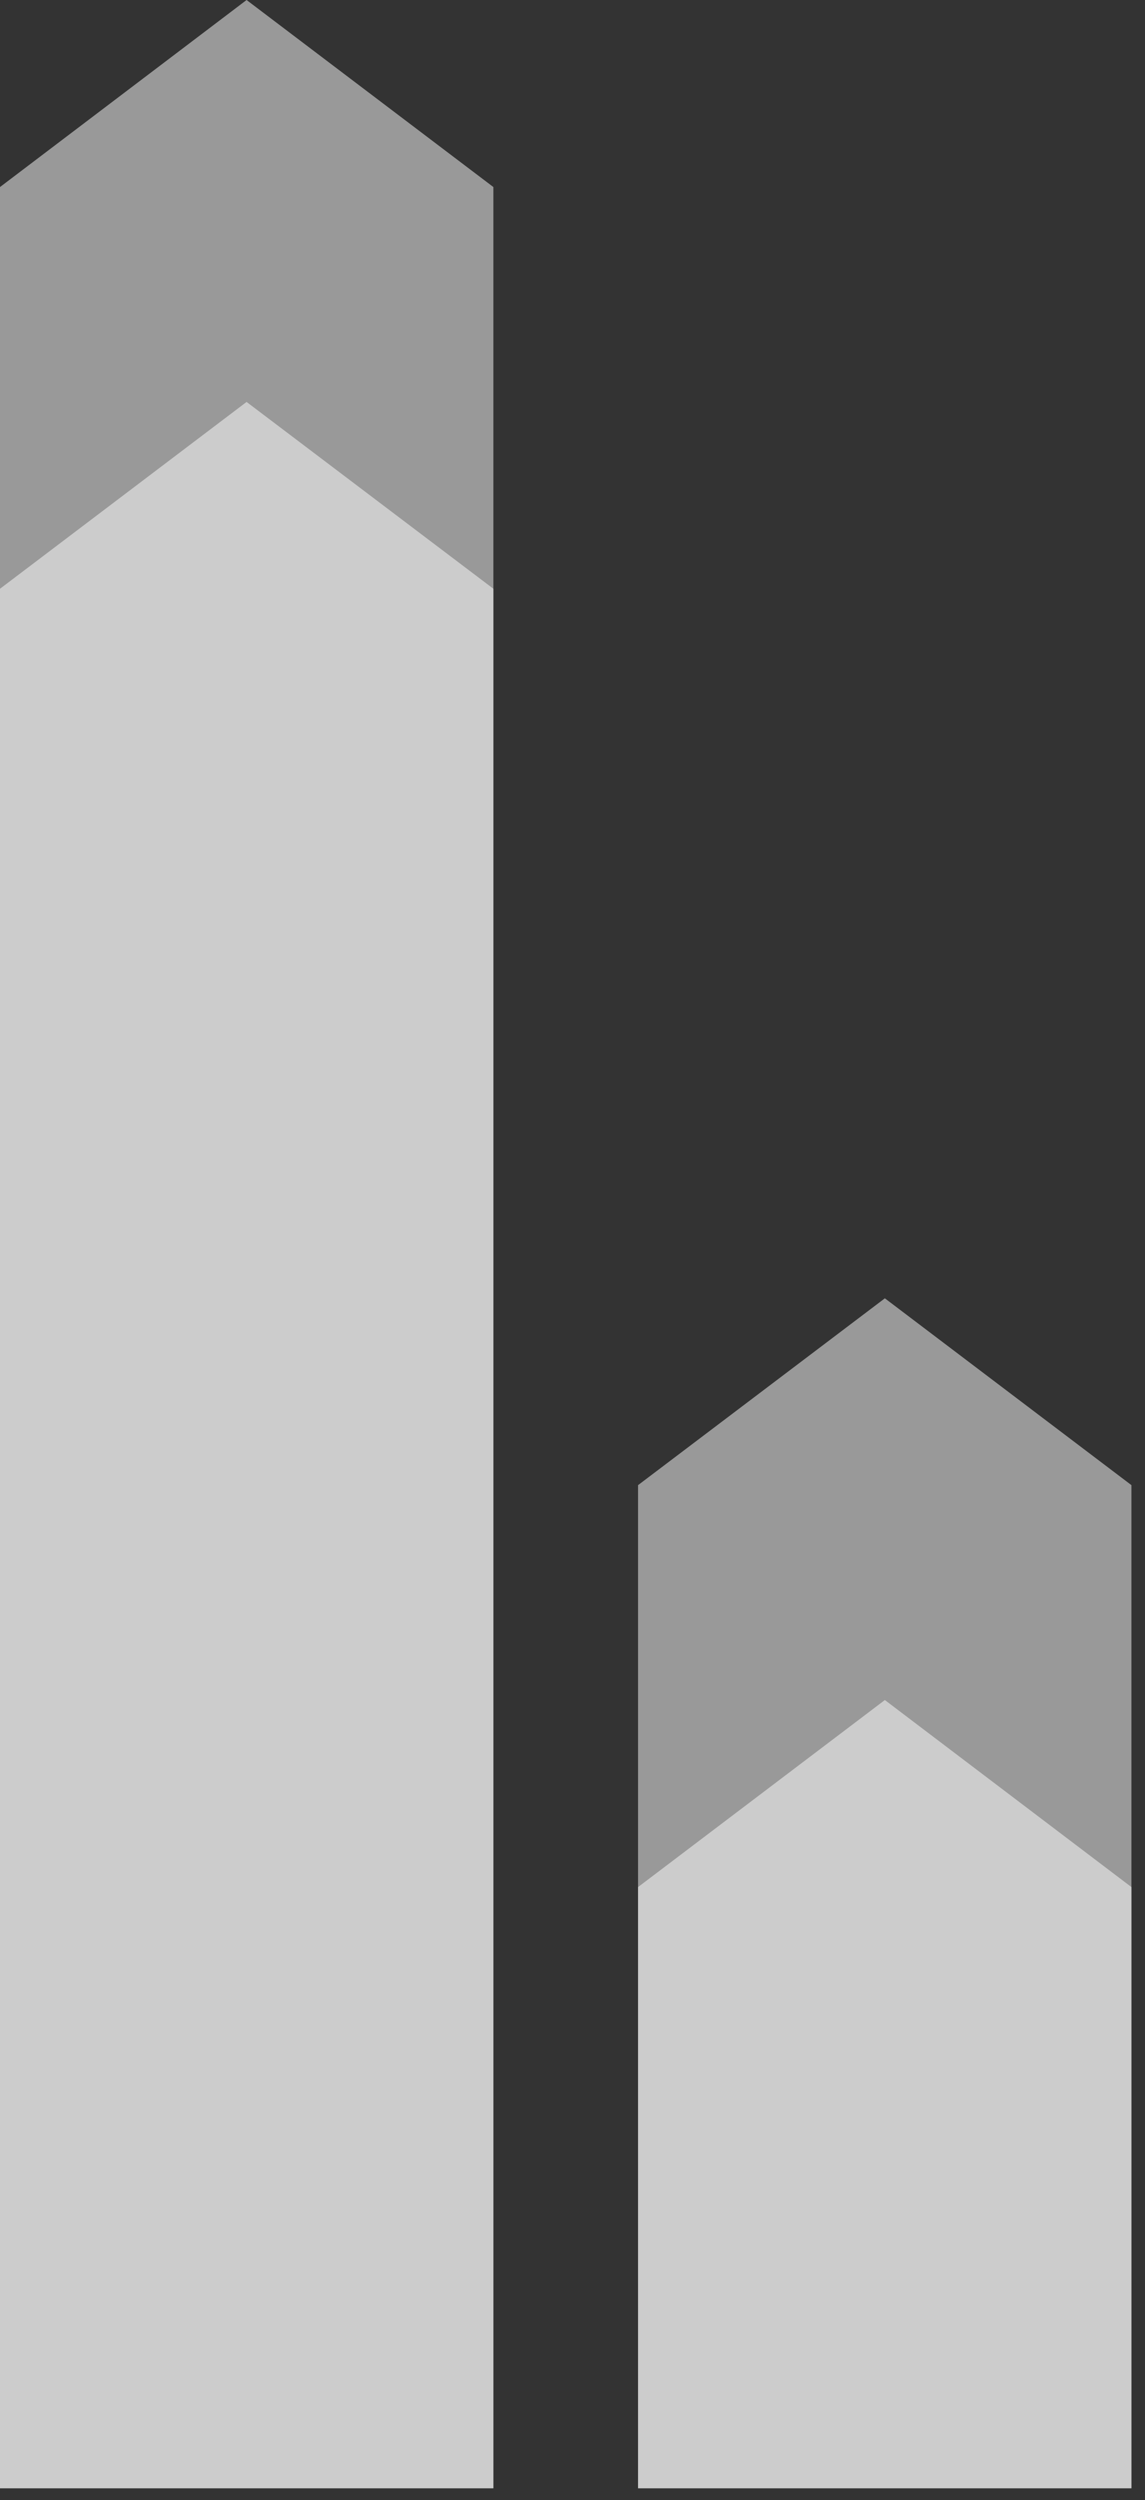
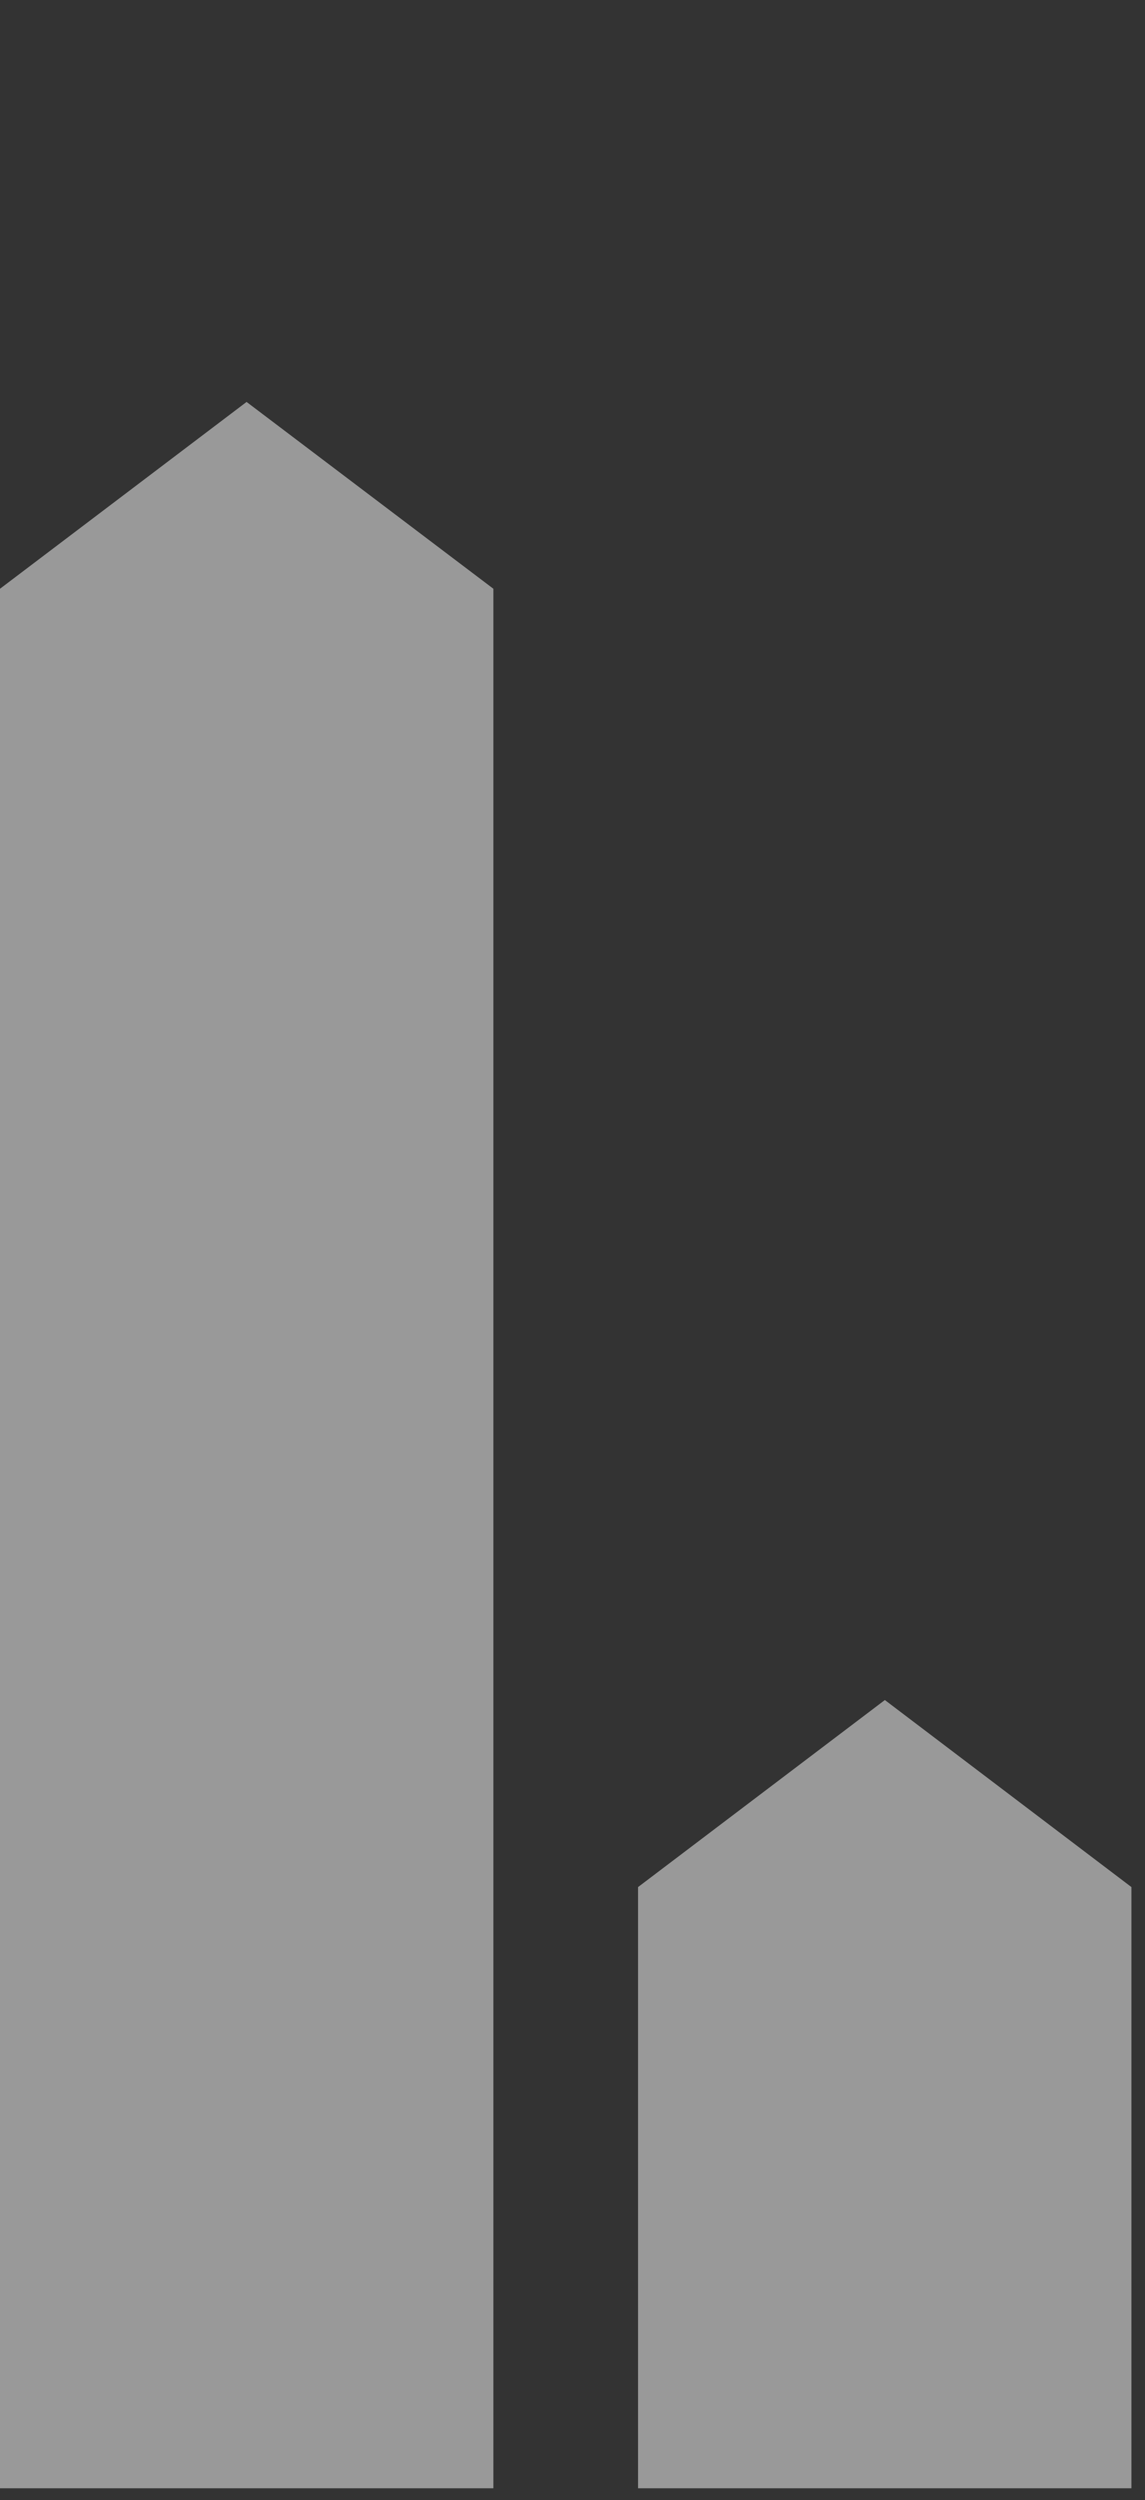
<svg xmlns="http://www.w3.org/2000/svg" width="82" height="179" viewBox="0 0 82 179" fill="none">
  <rect x="0" y="0" width="82" height="179" fill="#333333" stroke="none" />
-   <path opacity="0.5" d="M35.334 178.15H0V13.392L17.659 0L35.334 13.392V178.15Z" fill="white" />
-   <path opacity="0.5" d="M81.028 178.15H45.695V106.33L63.37 92.954L81.028 106.33V178.15Z" fill="white" />
  <path opacity="0.5" d="M35.334 178.15H0V42.153L17.659 28.777L35.334 42.153V178.15Z" fill="white" />
  <path opacity="0.5" d="M81.028 178.15H45.695V135.107L63.37 121.715L81.028 135.107V178.15Z" fill="white" />
</svg>